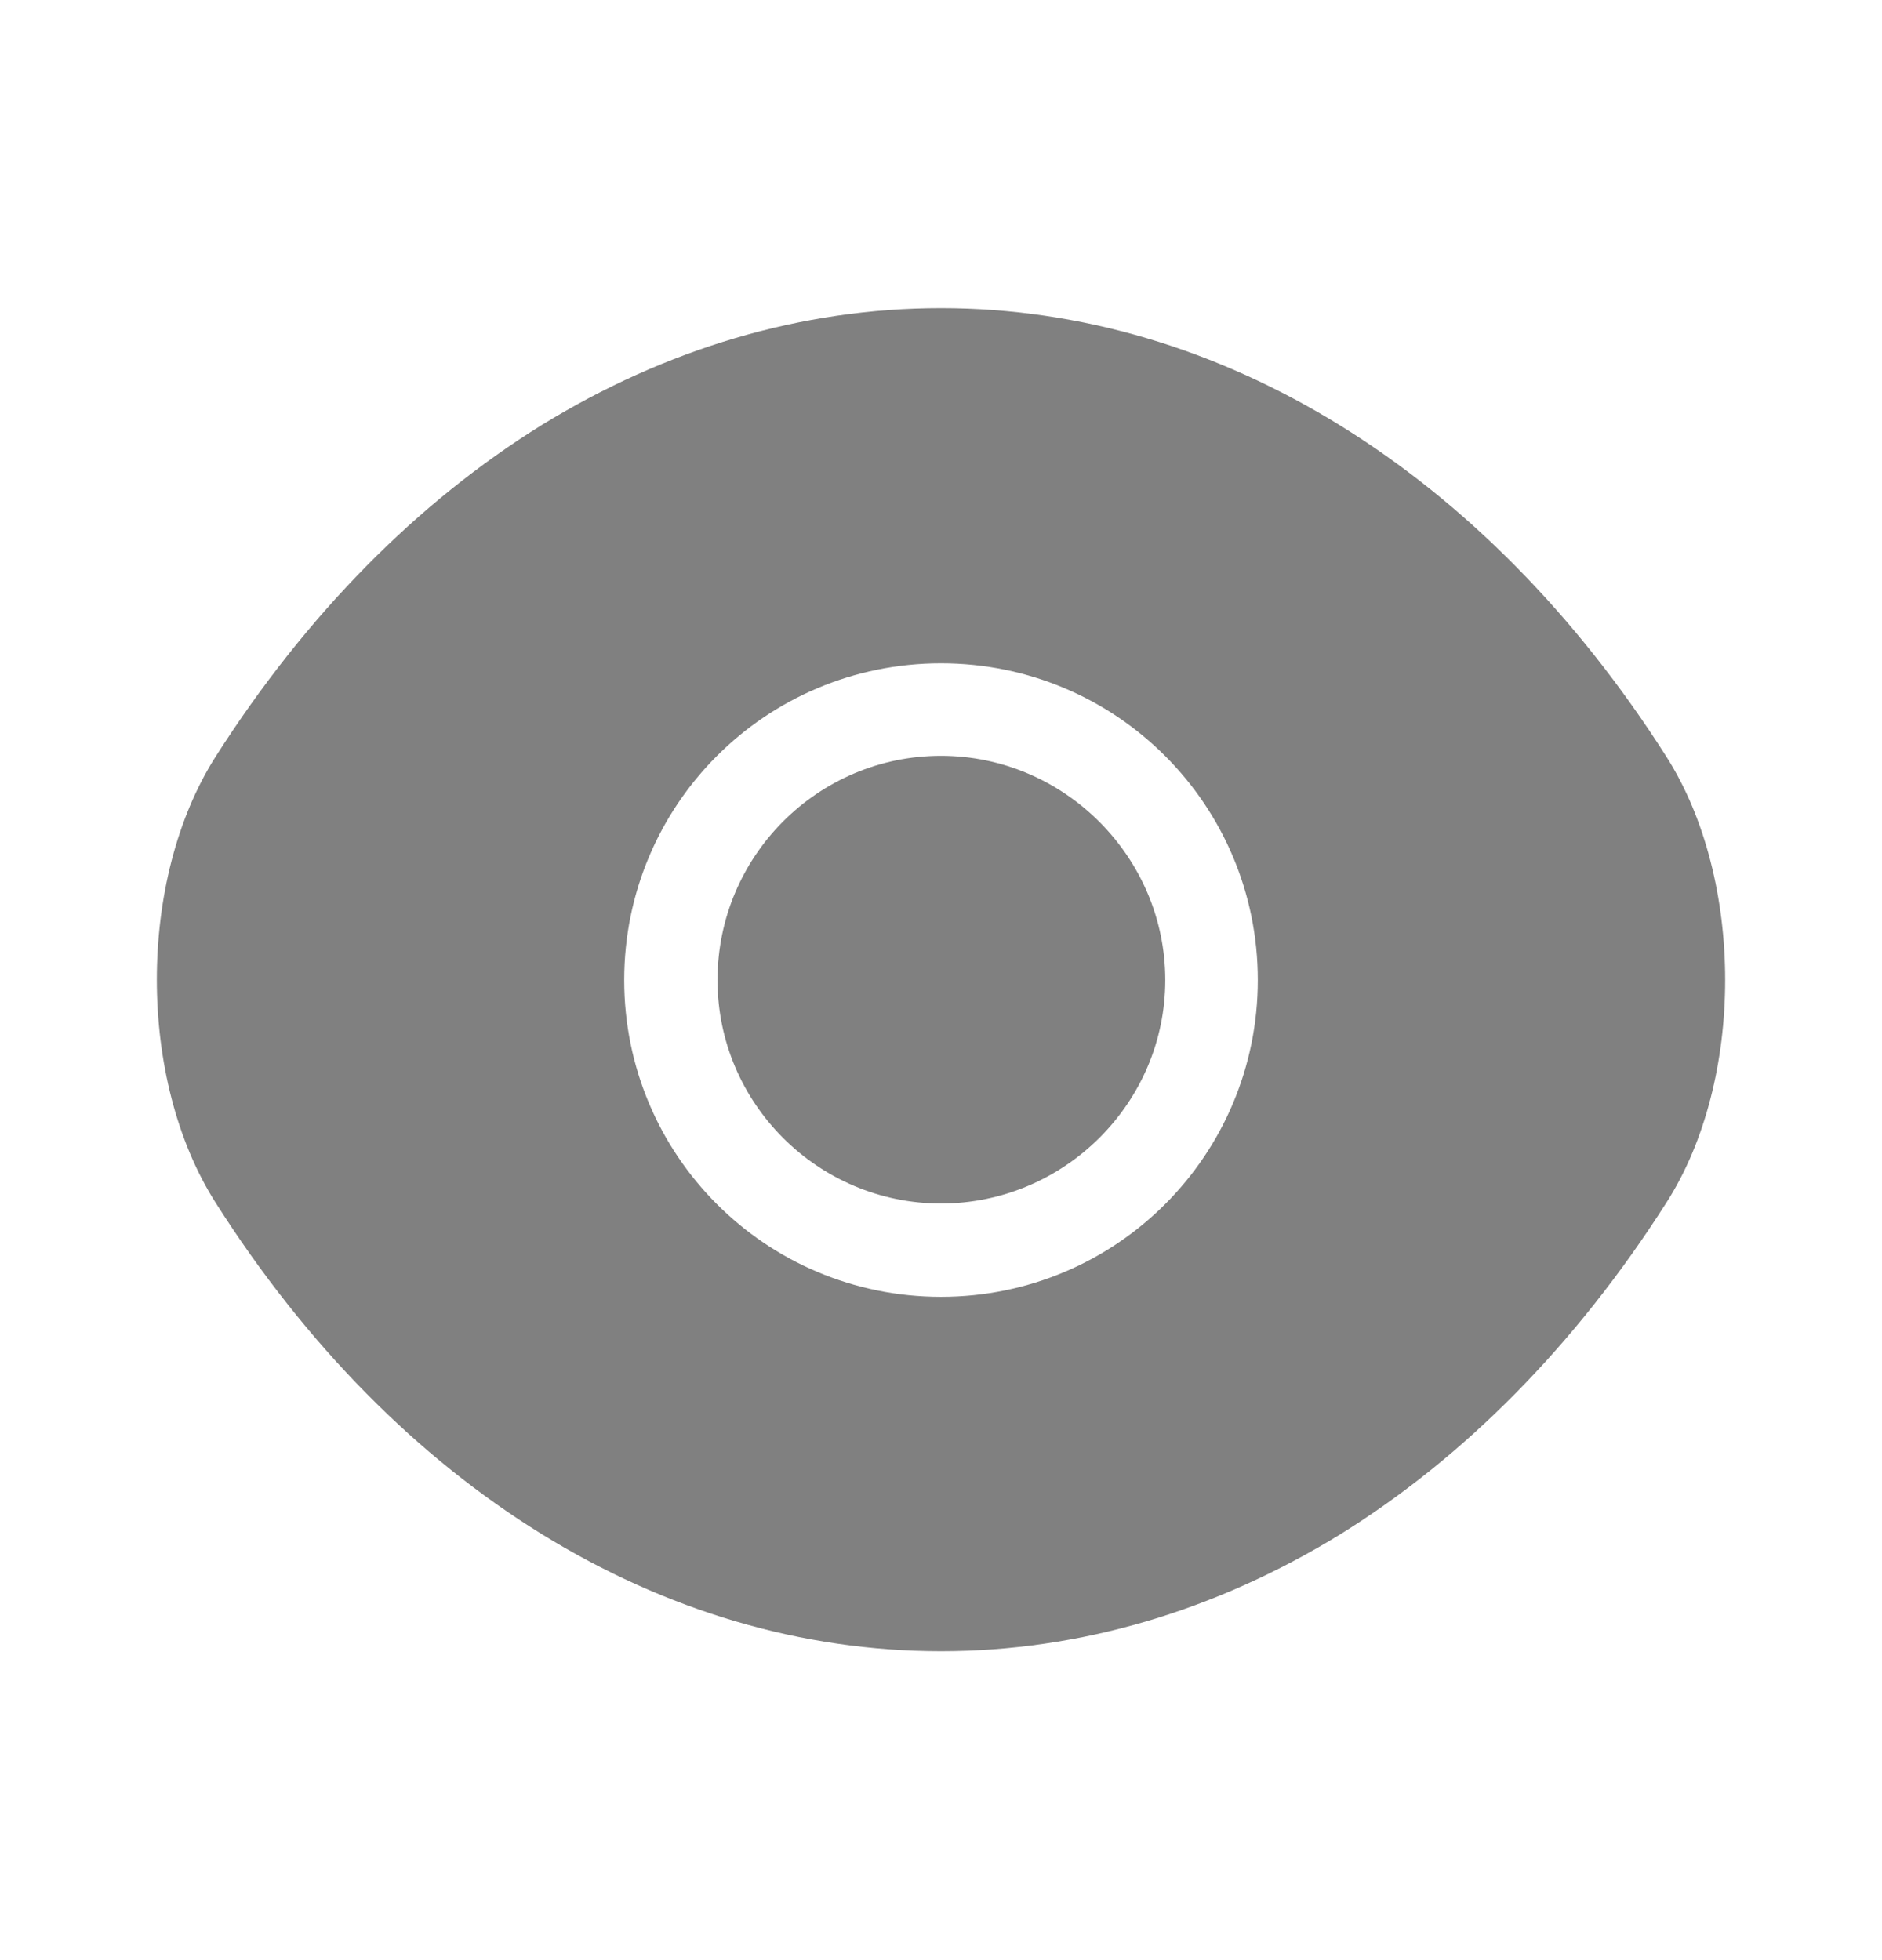
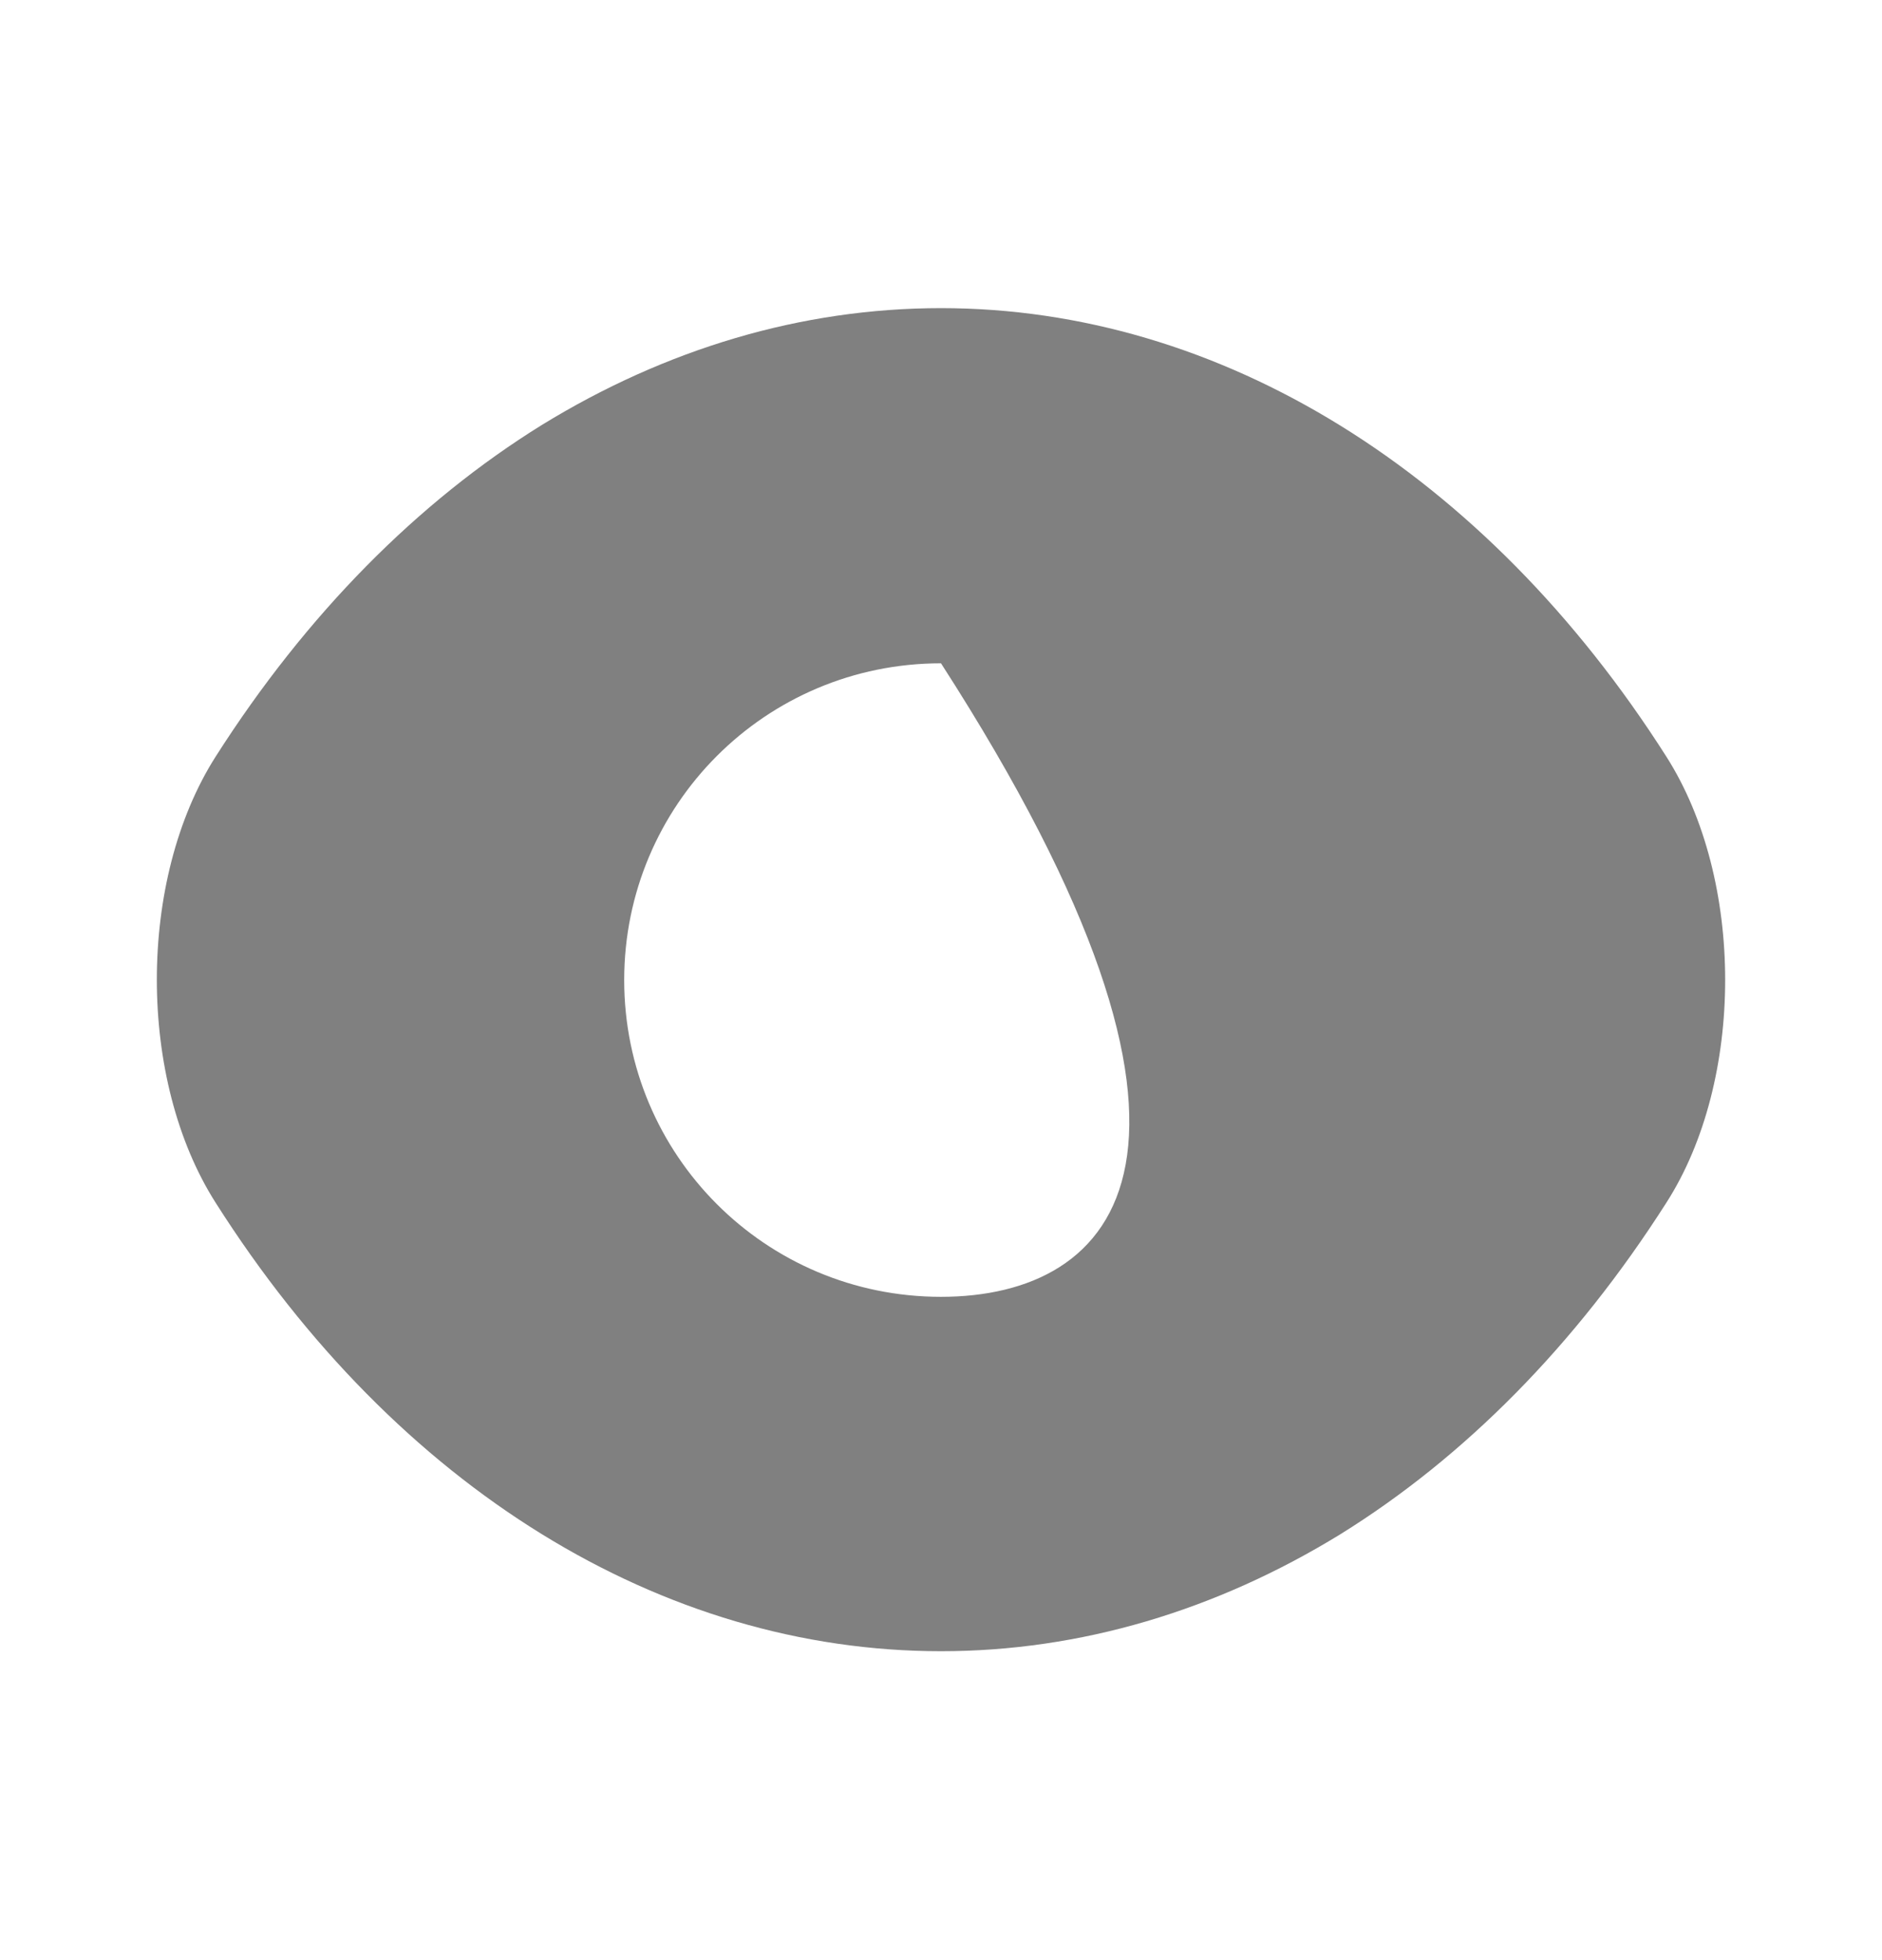
<svg xmlns="http://www.w3.org/2000/svg" width="24" height="25" viewBox="0 0 24 25" fill="none">
-   <path d="M21.25 9.65C18.94 6.02 15.56 3.93 12 3.93C10.22 3.93 8.49 4.45 6.91 5.42C5.33 6.4 3.91 7.83 2.75 9.65C1.75 11.22 1.75 13.77 2.75 15.34C5.06 18.98 8.44 21.06 12 21.06C13.78 21.06 15.51 20.54 17.09 19.57C18.67 18.59 20.09 17.16 21.25 15.34C22.25 13.78 22.25 11.22 21.25 9.65ZM12 16.54C9.76 16.54 7.96 14.73 7.96 12.5C7.96 10.27 9.76 8.46 12 8.46C14.24 8.46 16.04 10.27 16.04 12.5C16.04 14.73 14.24 16.54 12 16.54Z" fill="#808080" />
-   <path d="M12 9.64C10.43 9.64 9.15 10.92 9.15 12.5C9.15 14.07 10.43 15.35 12 15.35C13.57 15.35 14.86 14.07 14.86 12.5C14.86 10.93 13.57 9.64 12 9.64Z" fill="#808080" />
+   <path d="M21.25 9.65C18.94 6.02 15.56 3.93 12 3.93C10.22 3.93 8.49 4.45 6.91 5.42C5.33 6.4 3.91 7.83 2.75 9.65C1.75 11.22 1.75 13.77 2.75 15.34C5.06 18.98 8.44 21.06 12 21.06C13.78 21.06 15.51 20.54 17.09 19.57C18.67 18.59 20.09 17.16 21.25 15.34C22.25 13.78 22.25 11.22 21.25 9.65ZM12 16.54C9.76 16.54 7.96 14.73 7.96 12.5C7.96 10.27 9.76 8.46 12 8.46C16.04 14.73 14.24 16.54 12 16.54Z" fill="#808080" />
</svg>